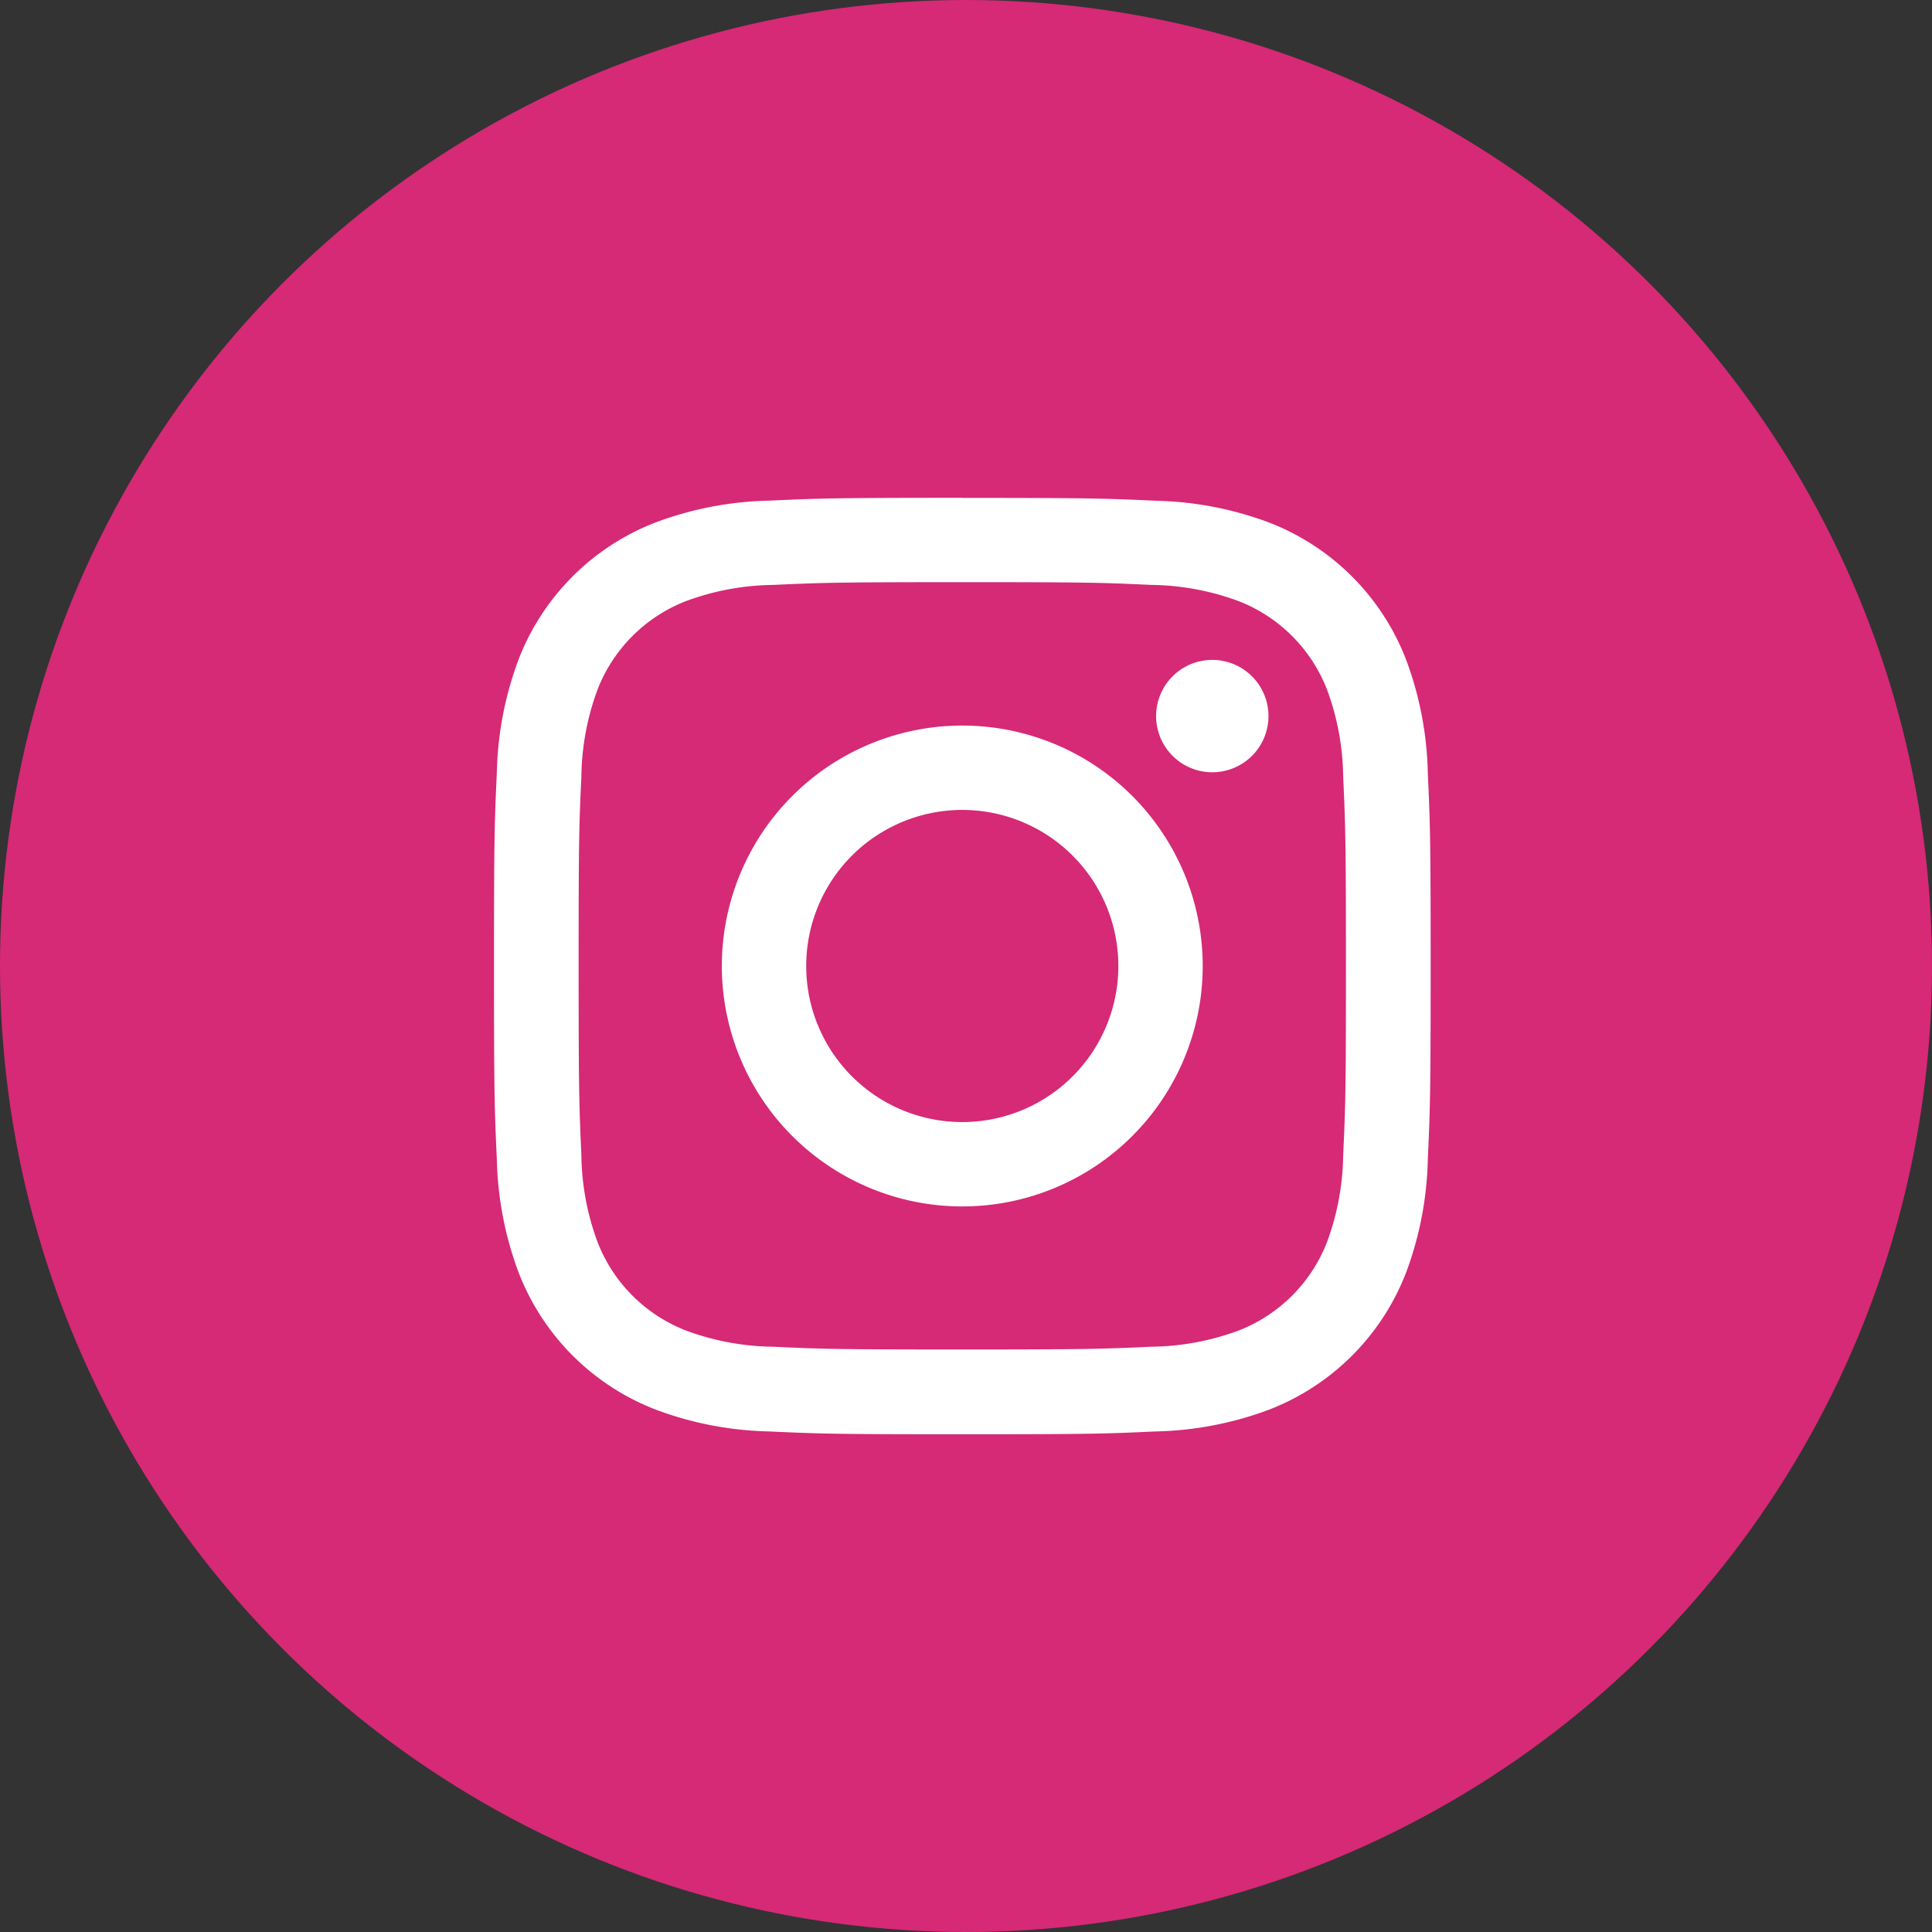
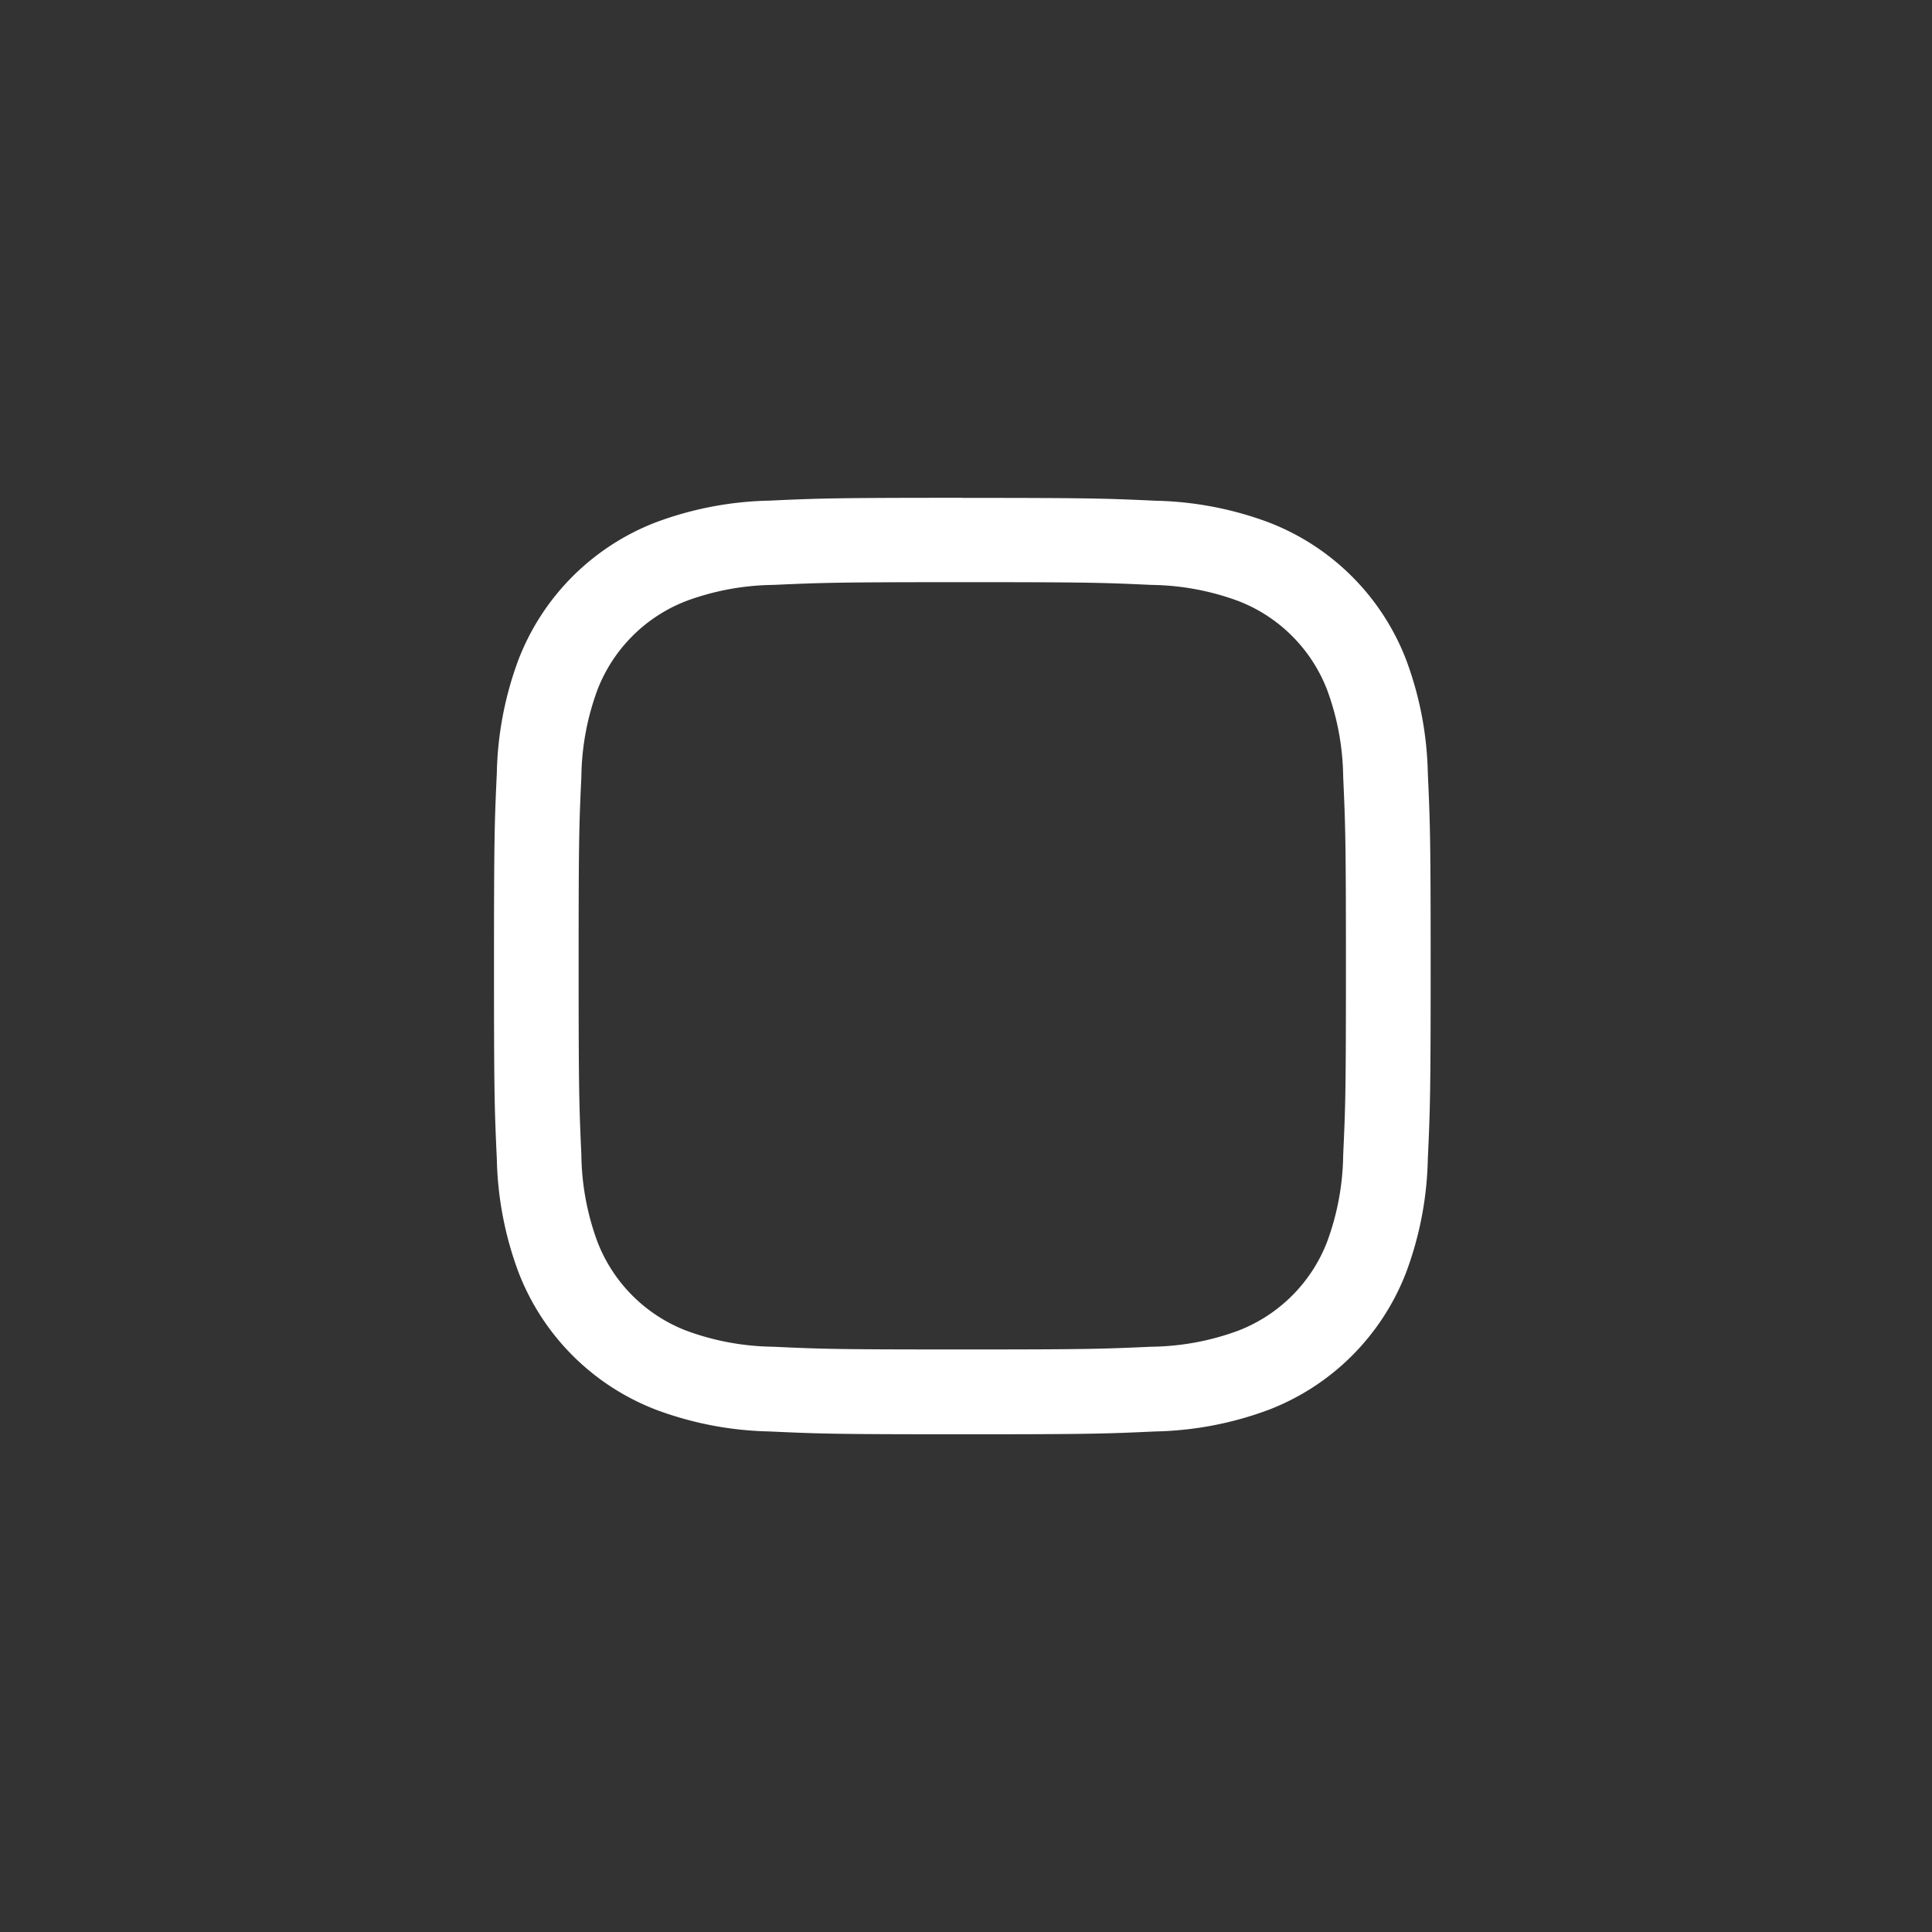
<svg xmlns="http://www.w3.org/2000/svg" id="Layer_1" data-name="Layer 1" viewBox="0 0 21.8 21.8">
  <rect x="0" y="0" width="21.8" height="21.8" fill="#333333" stroke="none" />
  <defs>
    <style>.cls-1{fill:#d62976;}.cls-2{fill:#fff;}</style>
  </defs>
  <title>i</title>
-   <circle class="cls-1" cx="10.9" cy="10.9" r="10.9" />
  <path class="cls-2" d="M10.858,6.569c1.411,0,1.578.005,2.135.031a2.924,2.924,0,0,1,.981.182,1.75,1.75,0,0,1,1,1,2.924,2.924,0,0,1,.182.981c.025.557.031.724.031,2.135s-.005,1.578-.031,2.135a2.924,2.924,0,0,1-.182.981,1.75,1.75,0,0,1-1,1,2.923,2.923,0,0,1-.981.182c-.557.025-.724.031-2.135.031s-1.578-.005-2.135-.031a2.923,2.923,0,0,1-.981-.182,1.75,1.75,0,0,1-1-1,2.924,2.924,0,0,1-.182-.981c-.025-.557-.031-.724-.031-2.135s.005-1.578.031-2.135a2.924,2.924,0,0,1,.182-.981,1.75,1.75,0,0,1,1-1A2.924,2.924,0,0,1,8.723,6.6c.557-.025.724-.031,2.135-.031m0-.952c-1.435,0-1.615.006-2.178.032A3.879,3.879,0,0,0,7.4,5.894,2.7,2.7,0,0,0,5.852,7.439a3.877,3.877,0,0,0-.246,1.282c-.026.564-.032.743-.032,2.178s.006,1.615.032,2.178a3.877,3.877,0,0,0,.246,1.282A2.7,2.7,0,0,0,7.4,15.906a3.879,3.879,0,0,0,1.282.246c.564.026.743.032,2.178.032s1.615-.006,2.178-.032a3.879,3.879,0,0,0,1.282-.246,2.7,2.7,0,0,0,1.545-1.545,3.877,3.877,0,0,0,.246-1.282c.026-.564.032-.743.032-2.178s-.006-1.615-.032-2.178a3.877,3.877,0,0,0-.246-1.282,2.7,2.7,0,0,0-1.545-1.545,3.879,3.879,0,0,0-1.282-.246c-.564-.026-.743-.032-2.178-.032" transform="translate(0)" />
-   <path class="cls-2" d="M10.858,8.187A2.713,2.713,0,1,0,13.571,10.9a2.713,2.713,0,0,0-2.713-2.713m0,4.474A1.761,1.761,0,1,1,12.619,10.9a1.761,1.761,0,0,1-1.761,1.761" transform="translate(0)" />
-   <path class="cls-2" d="M14.313,8.08a.634.634,0,1,1-.634-.634.634.634,0,0,1,.634.634" transform="translate(0)" />
</svg>